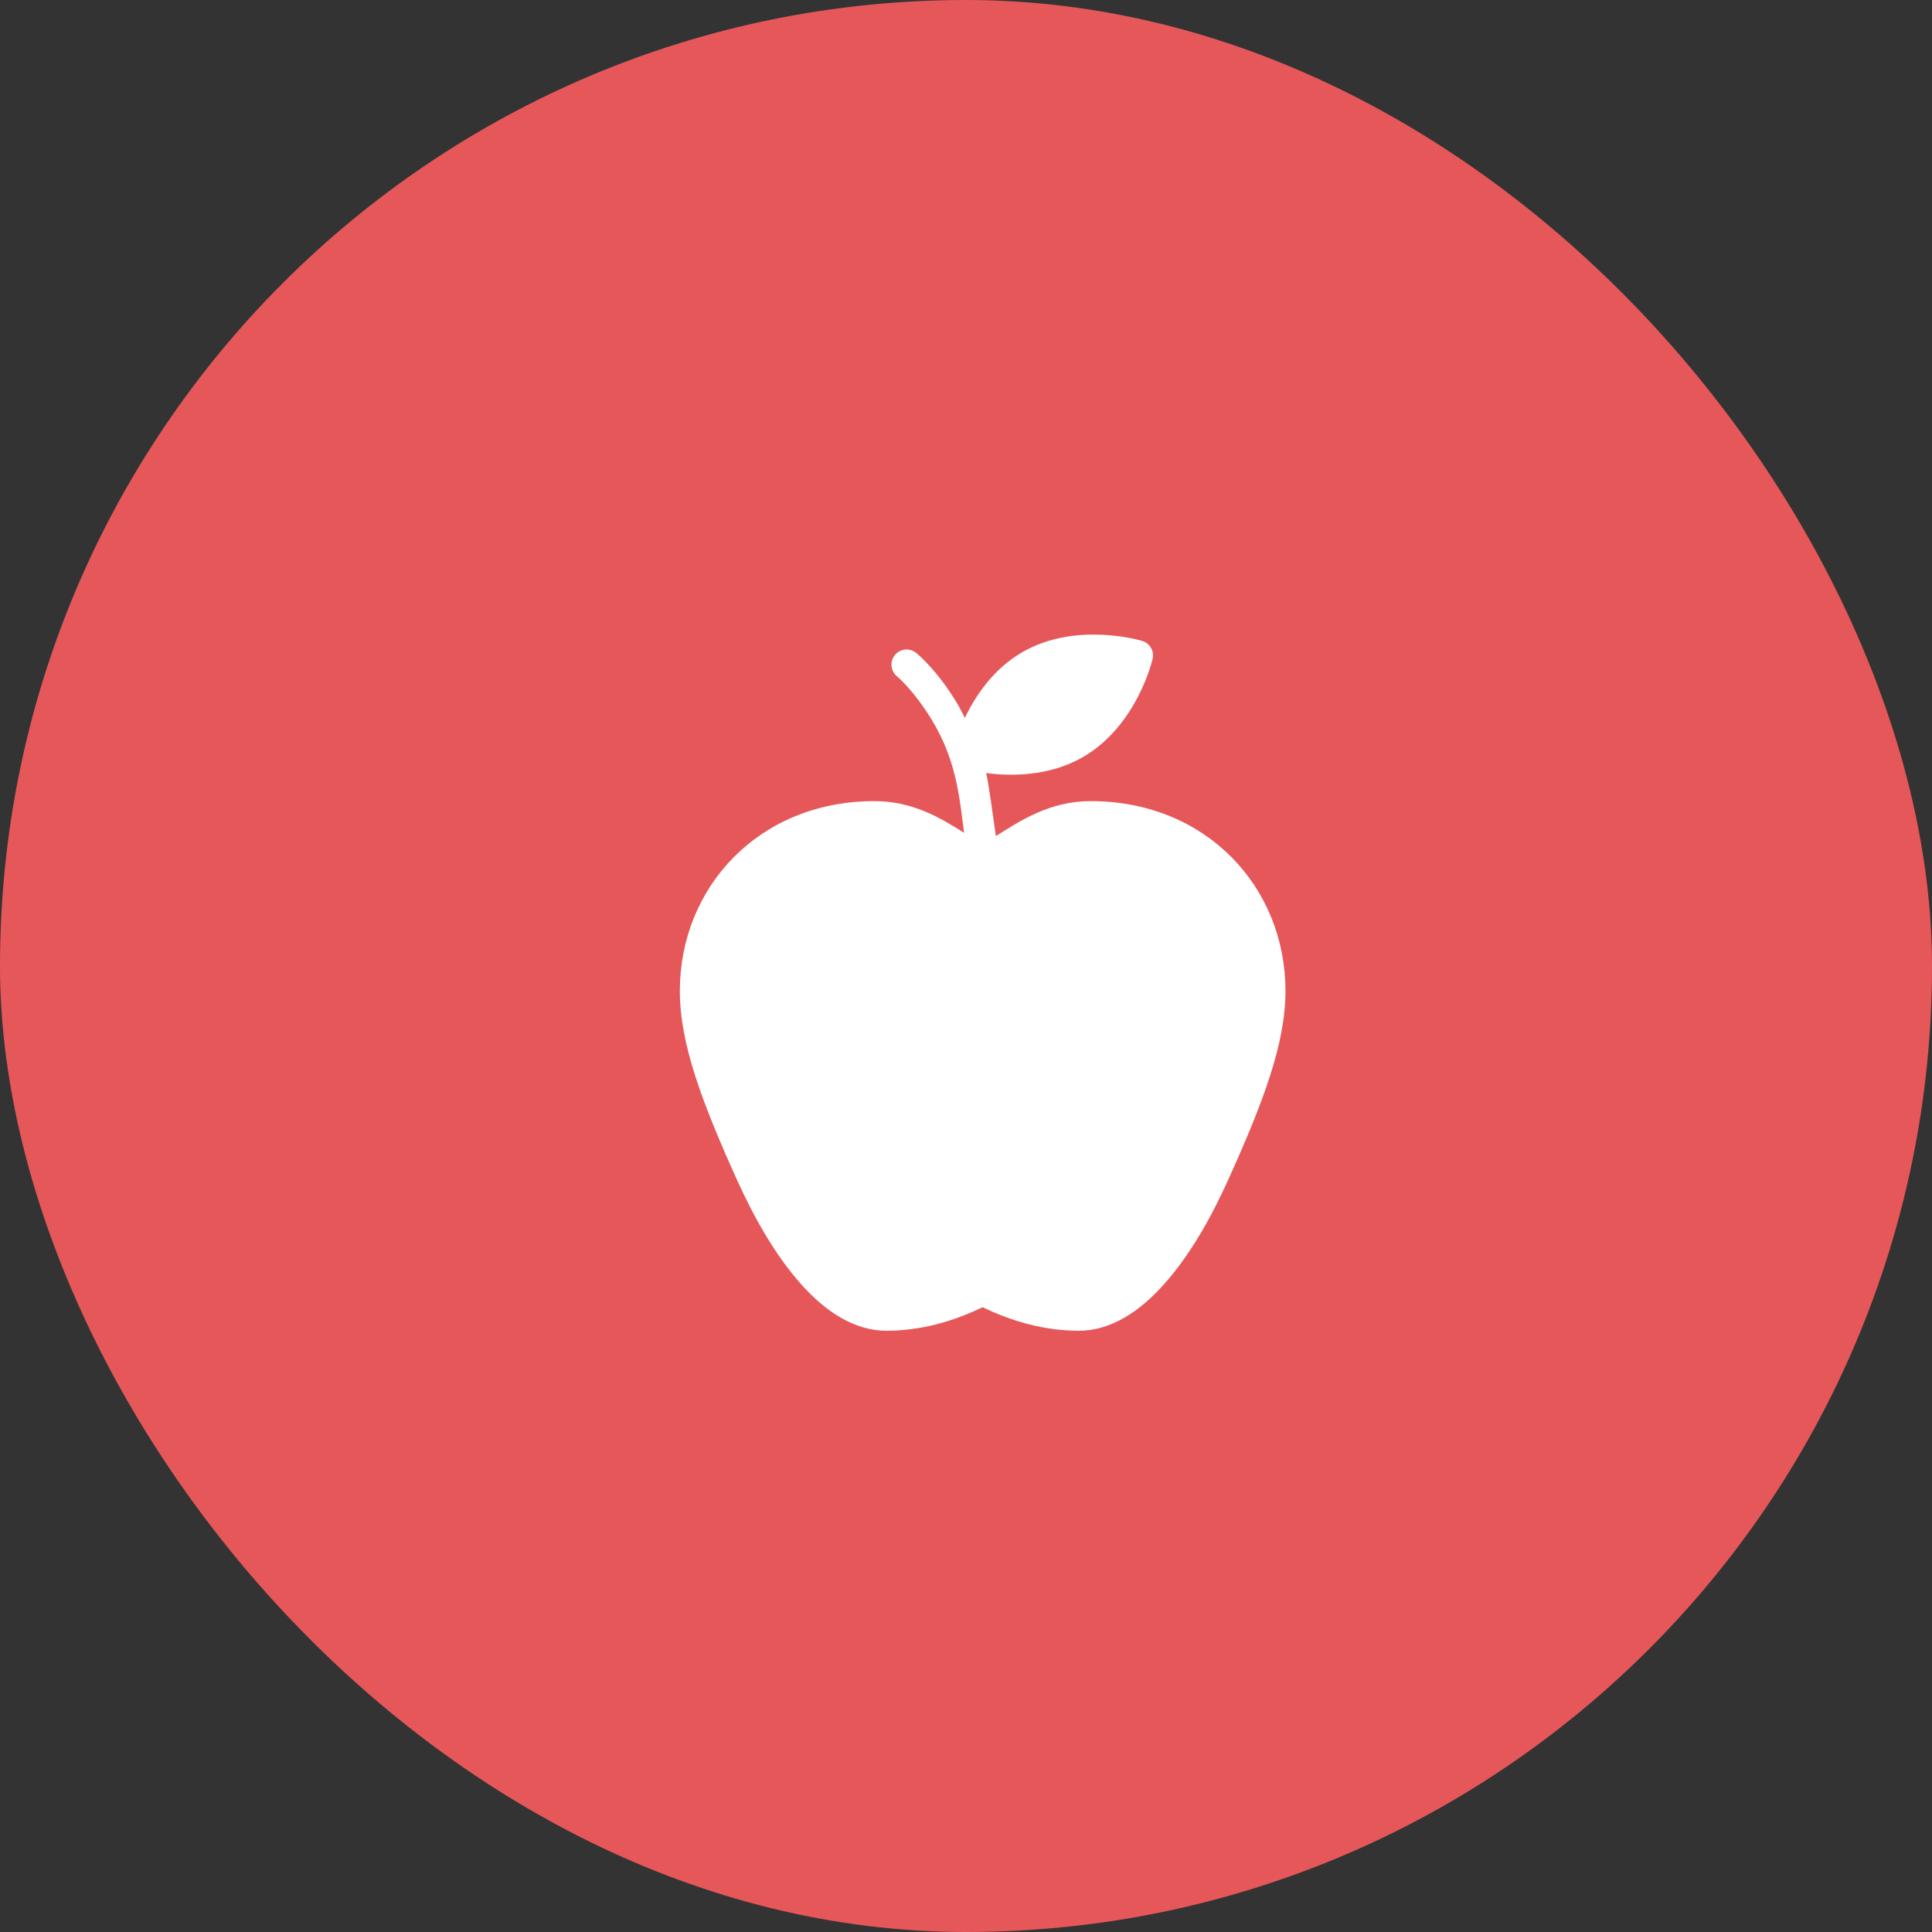
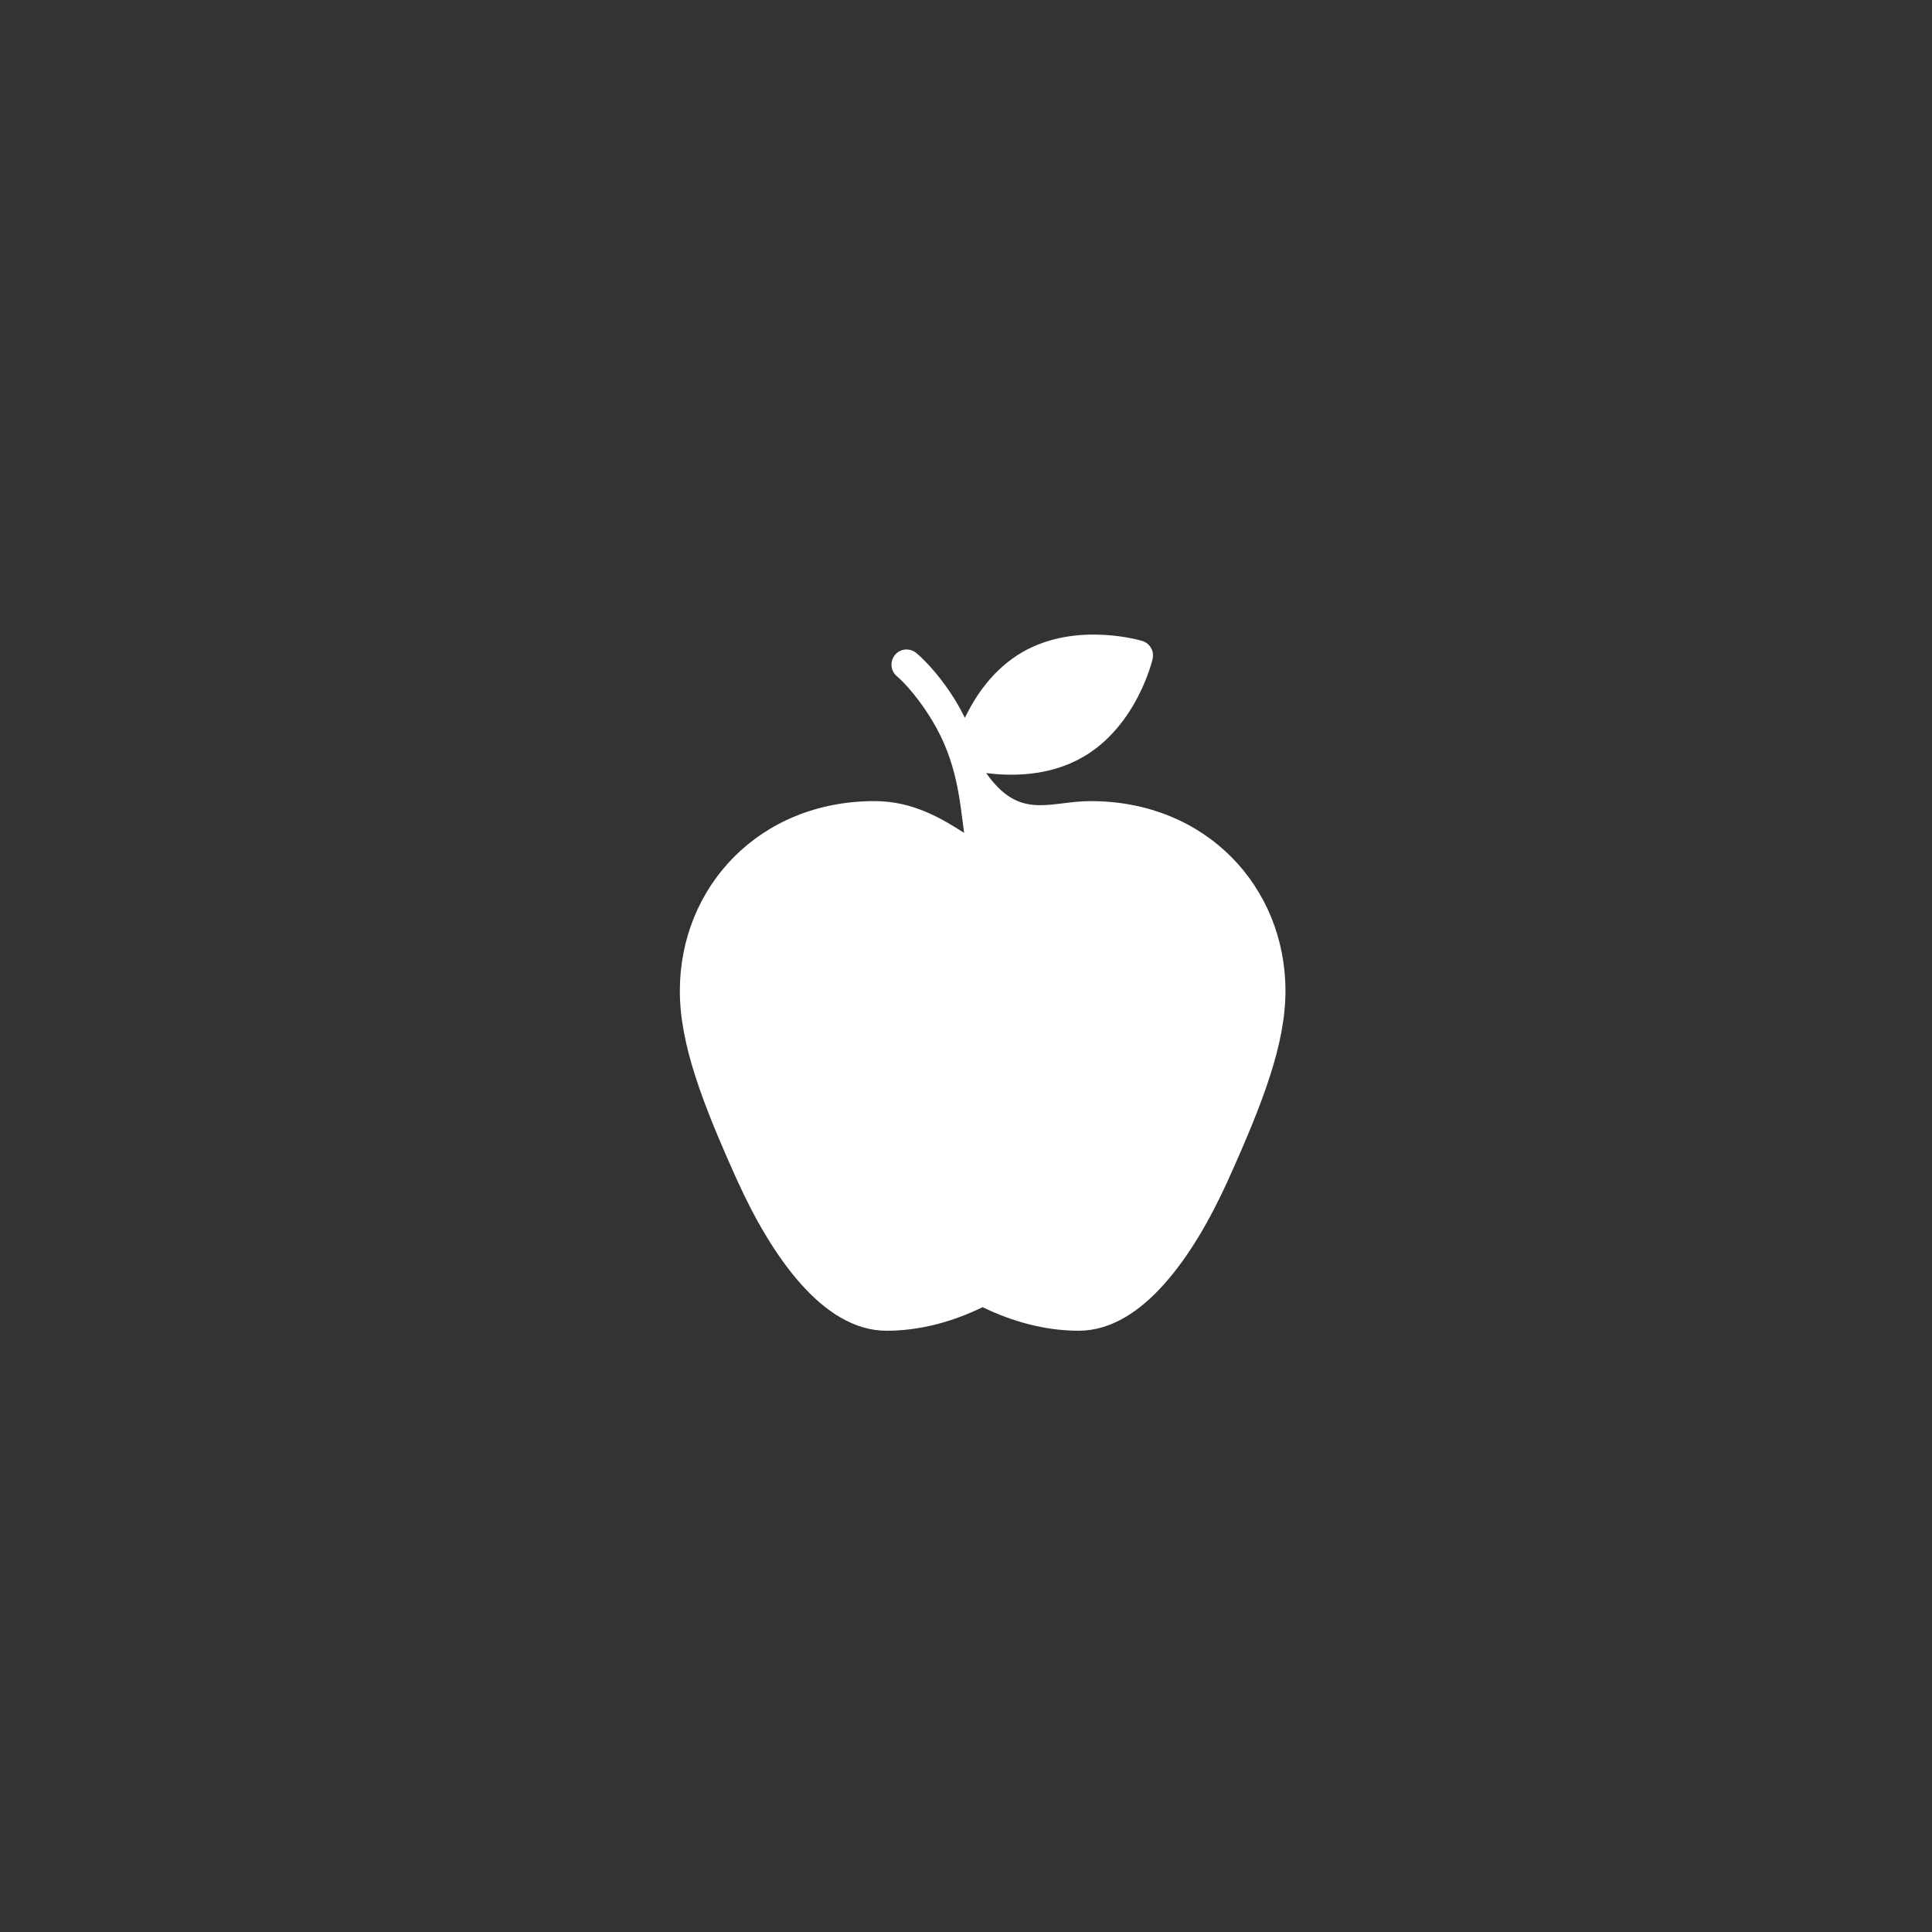
<svg xmlns="http://www.w3.org/2000/svg" width="116" height="116" viewBox="0 0 116 116" fill="none">
  <rect x="0" y="0" width="116" height="116" fill="#333333" stroke="none" />
-   <rect width="116" height="116" rx="58" fill="#E6575A" />
-   <path d="M77.181 59.496C77.181 62.661 75.858 66.152 73.727 70.874C72.656 73.235 71.388 75.426 69.914 77.08C68.444 78.738 66.712 79.9 64.756 79.9C62.734 79.895 60.782 79.349 58.995 78.485C57.213 79.353 55.261 79.895 53.244 79.9C53.244 79.9 53.24 79.9 53.235 79.9C51.279 79.9 49.551 78.738 48.077 77.08C46.607 75.426 45.335 73.235 44.264 70.874C42.133 66.152 40.819 62.661 40.819 59.496C40.819 53.258 45.578 48.1 52.505 48.1C54.811 48.1 56.506 49.129 57.888 50.006C57.627 48.169 57.502 45.766 55.945 43.221C54.848 41.425 53.883 40.631 53.883 40.631C53.658 40.456 53.525 40.19 53.525 39.91C53.525 39.404 53.929 38.995 54.434 38.995C54.645 38.995 54.852 39.069 55.017 39.207C55.017 39.207 56.299 40.245 57.507 42.298C57.65 42.546 57.792 42.826 57.934 43.102C58.55 41.811 59.615 40.181 61.384 39.156C63.019 38.215 64.815 38.045 66.203 38.114C67.59 38.178 68.573 38.481 68.573 38.481C69.041 38.614 69.321 39.101 69.202 39.574C69.202 39.574 68.288 43.571 65.022 45.454C62.959 46.644 60.64 46.602 59.211 46.414C59.322 46.813 59.606 48.858 59.795 50.199C61.237 49.294 63.01 48.1 65.49 48.1C72.422 48.1 77.181 53.258 77.181 59.496Z" fill="white" />
+   <path d="M77.181 59.496C77.181 62.661 75.858 66.152 73.727 70.874C72.656 73.235 71.388 75.426 69.914 77.08C68.444 78.738 66.712 79.9 64.756 79.9C62.734 79.895 60.782 79.349 58.995 78.485C57.213 79.353 55.261 79.895 53.244 79.9C53.244 79.9 53.24 79.9 53.235 79.9C51.279 79.9 49.551 78.738 48.077 77.08C46.607 75.426 45.335 73.235 44.264 70.874C42.133 66.152 40.819 62.661 40.819 59.496C40.819 53.258 45.578 48.1 52.505 48.1C54.811 48.1 56.506 49.129 57.888 50.006C57.627 48.169 57.502 45.766 55.945 43.221C54.848 41.425 53.883 40.631 53.883 40.631C53.658 40.456 53.525 40.19 53.525 39.91C53.525 39.404 53.929 38.995 54.434 38.995C54.645 38.995 54.852 39.069 55.017 39.207C55.017 39.207 56.299 40.245 57.507 42.298C57.65 42.546 57.792 42.826 57.934 43.102C58.55 41.811 59.615 40.181 61.384 39.156C63.019 38.215 64.815 38.045 66.203 38.114C67.59 38.178 68.573 38.481 68.573 38.481C69.041 38.614 69.321 39.101 69.202 39.574C69.202 39.574 68.288 43.571 65.022 45.454C62.959 46.644 60.64 46.602 59.211 46.414C61.237 49.294 63.01 48.1 65.49 48.1C72.422 48.1 77.181 53.258 77.181 59.496Z" fill="white" />
</svg>